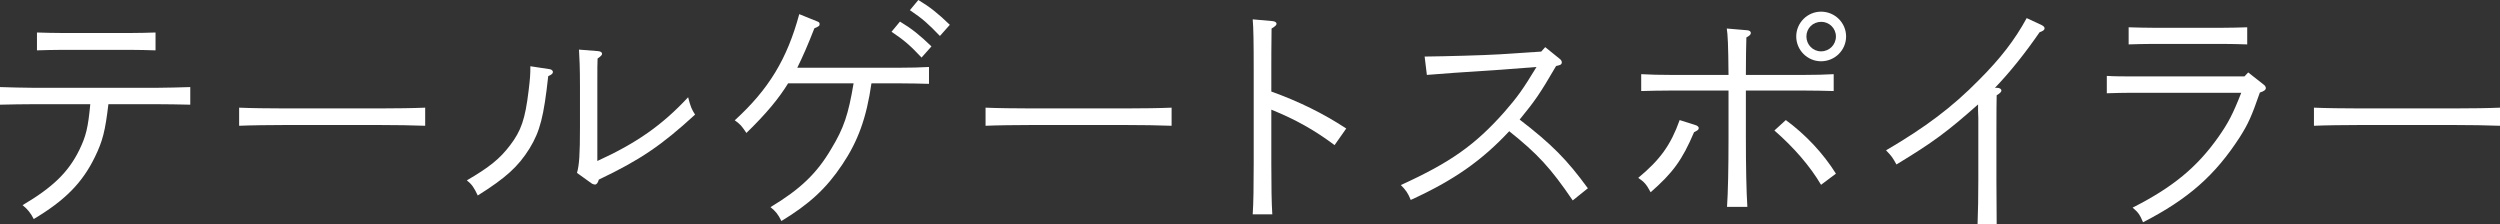
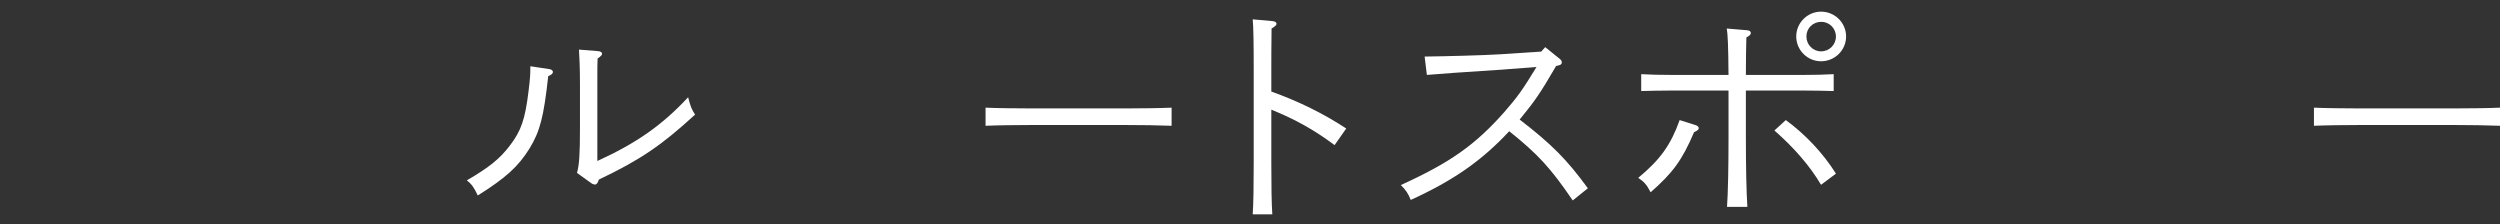
<svg xmlns="http://www.w3.org/2000/svg" id="_レイヤー_2" viewBox="0 0 282.186 25.284">
  <rect x="0" y="0" width="282.186" height="25.284" fill="#333333" stroke="none" />
  <g id="design">
-     <path d="M12.236,11.76c-.364,3.052-.644,4.144-1.512,5.936-1.428,2.94-3.36,4.9-6.916,7.028-.336-.672-.7-1.12-1.26-1.568,3.416-2.016,5.18-3.724,6.412-6.244.756-1.568.98-2.492,1.232-5.152H3.92c-1.204,0-2.772.028-3.92.056v-1.988c1.064.028,2.66.084,3.92.084h13.636c1.148,0,2.968-.056,3.92-.084v1.988c-1.036-.028-2.856-.056-3.92-.056h-5.32ZM17.556,5.684c-.784-.028-1.96-.056-2.8-.056h-7.784c-.812,0-1.988.028-2.8.056v-2.016c.812.028,1.988.056,2.8.056h7.784c.84,0,2.016-.028,2.8-.056v2.016Z" style="fill:#fff;" />
-     <path d="M47.992,14.196c-1.316-.056-3.528-.084-5.012-.084h-10.976c-1.372,0-3.808.028-5.012.084v-2.044c1.148.056,3.584.084,5.012.084h10.976c1.54,0,3.78-.028,5.012-.084v2.044Z" style="fill:#fff;" />
    <path d="M62.076,7.812c.168.028.336.168.336.308,0,.168-.14.308-.532.476-.504,4.592-.924,6.216-2.1,8.148-1.288,2.072-2.688,3.332-5.852,5.32-.42-.896-.672-1.26-1.232-1.708,2.548-1.484,3.724-2.436,4.872-3.948,1.26-1.652,1.708-2.94,2.1-6.188.168-1.372.196-1.82.196-2.744l2.212.336ZM65.128,19.516c.252-.896.336-2.016.336-5.208v-4.508c0-2.156-.056-3.36-.112-4.2l2.128.168c.336.028.476.14.476.308,0,.14-.112.252-.504.532-.028.644-.028.868-.028,3.192v8.372c4.424-2.016,7.336-4.06,10.248-7.196.28,1.092.392,1.344.784,1.96-3.78,3.472-6.216,5.124-10.864,7.336-.112.392-.252.56-.448.56-.084,0-.28-.056-.42-.168l-1.596-1.148Z" style="fill:#fff;" />
-     <path d="M101.584,7.644c1.064,0,2.464-.028,3.276-.084v1.904c-.84-.028-2.38-.056-3.276-.056h-3.22c-.56,3.892-1.512,6.524-3.304,9.184-1.792,2.688-3.724,4.452-6.86,6.356-.364-.756-.672-1.12-1.232-1.568,3.36-2.016,5.236-3.808,6.86-6.58,1.428-2.352,1.932-3.892,2.52-7.392h-7.392c-1.064,1.736-2.492,3.444-4.704,5.6-.616-.896-.644-.924-1.316-1.428,3.836-3.5,5.908-6.916,7.28-11.984l1.932.784c.308.112.364.168.364.336,0,.196-.056.252-.588.476q-1.036,2.66-1.932,4.452h11.592ZM101.584,2.436c1.344.812,2.184,1.484,3.556,2.8l-1.12,1.26c-1.288-1.372-1.932-1.932-3.388-2.912l.952-1.148ZM103.656,0c1.344.812,2.184,1.484,3.556,2.8l-1.12,1.26c-1.316-1.372-1.932-1.932-3.388-2.912l.952-1.148Z" style="fill:#fff;" />
    <path d="M132.244,14.196c-1.316-.056-3.528-.084-5.012-.084h-10.976c-1.372,0-3.808.028-5.012.084v-2.044c1.148.056,3.584.084,5.012.084h10.976c1.54,0,3.78-.028,5.012-.084v2.044Z" style="fill:#fff;" />
    <path d="M143.5,10.332c3.108,1.12,5.852,2.464,8.456,4.172l-1.316,1.876c-2.212-1.652-4.312-2.856-7.14-4.004v6.076c0,2.576.028,4.508.112,5.74h-2.212c.084-1.288.112-3.164.112-5.74v-10.444c0-3.192-.028-4.899-.112-5.824l2.212.196c.308.028.476.14.476.308,0,.14-.14.28-.56.532-.028,1.96-.028,3.556-.028,4.788v2.324Z" style="fill:#fff;" />
    <path d="M160.805,6.384c2.352-.028,6.664-.14,8.456-.252l4.704-.308.448-.504,1.596,1.288c.196.14.28.28.28.448,0,.14-.112.252-.224.28l-.42.112c-1.876,3.22-2.38,3.92-4.116,6.048,3.64,2.8,5.348,4.536,7.7,7.756l-1.708,1.372c-2.492-3.668-3.976-5.264-7.168-7.812-3.108,3.332-6.272,5.544-11.116,7.756-.308-.756-.532-1.092-1.12-1.68,5.6-2.548,8.4-4.536,11.676-8.232,1.512-1.736,2.072-2.52,3.64-5.096l-4.004.308c-4.844.308-6.636.448-8.372.588l-.252-2.072Z" style="fill:#fff;" />
    <path d="M191.438,14.14c.168.056.308.196.308.308,0,.196-.14.28-.532.476-1.344,3.164-2.408,4.592-4.9,6.776-.476-.896-.728-1.176-1.4-1.624,2.464-2.044,3.668-3.696,4.676-6.524l1.848.588ZM195.105,8.456c-.028-3.416-.084-4.536-.196-5.236l2.324.196c.252.028.392.14.392.308s-.14.308-.504.504c-.028,1.064-.056,2.268-.056,4.228h6.58c1.064,0,2.492-.028,3.332-.084v1.904c-.84-.028-2.408-.056-3.332-.056h-6.58v5.264c0,3.276.056,6.188.168,7.868h-2.296c.112-1.568.168-4.48.168-7.756v-5.376h-6.524c-.924,0-2.492.028-3.332.056v-1.904c.84.056,2.268.084,3.332.084h6.524ZM201.573,13.552c2.212,1.624,4.2,3.724,5.656,6.048l-1.68,1.26c-1.232-2.1-3.052-4.2-5.264-6.132l1.288-1.176ZM208.377,4.116c0,1.54-1.26,2.8-2.828,2.8-1.54,0-2.8-1.26-2.8-2.8s1.26-2.8,2.8-2.8c1.568,0,2.828,1.26,2.828,2.8ZM203.897,4.116c0,.924.728,1.68,1.652,1.68.952,0,1.68-.756,1.68-1.68s-.756-1.652-1.652-1.652c-.952,0-1.68.728-1.68,1.652Z" style="fill:#fff;" />
-     <path d="M225.429,9.912c.28,0,.476.14.476.308,0,.14-.14.308-.532.532q-.028.952-.028,4.004v5.628l.028,4.9h-2.156c.056-1.54.084-2.996.084-4.9v-7.084c0-.168-.028-.476-.028-.84v-.672c-3.472,3.08-5.096,4.284-9.212,6.776-.476-.84-.504-.896-1.176-1.596,4.452-2.604,7.476-4.872,10.5-7.952,2.408-2.408,4.032-4.508,5.376-6.972l1.68.784c.224.112.336.224.336.364,0,.196-.168.308-.56.448-1.68,2.436-3.416,4.592-5.04,6.272h.252Z" style="fill:#fff;" />
-     <path d="M237.805,8.568c.868.056,1.96.056,2.8.056h12.74l.42-.448,1.708,1.344c.196.14.28.28.28.42,0,.196-.196.364-.672.504-.952,2.744-1.316,3.528-2.268,5.04-2.772,4.284-5.796,6.972-10.92,9.604-.336-.812-.532-1.12-1.176-1.652,4.536-2.296,7.28-4.564,9.688-7.98,1.064-1.512,1.624-2.548,2.576-4.984h-12.375c-.756,0-1.988.028-2.8.056v-1.96ZM253.653,5.012c-.784-.028-1.988-.056-2.8-.056h-7.784c-.812,0-1.988.028-2.8.056v-1.932c.812.028,1.988.056,2.8.056h7.784c.812,0,2.016-.028,2.8-.056v1.932Z" style="fill:#fff;" />
    <path d="M282.186,14.196c-1.316-.056-3.528-.084-5.012-.084h-10.976c-1.372,0-3.808.028-5.012.084v-2.044c1.148.056,3.584.084,5.012.084h10.976c1.54,0,3.78-.028,5.012-.084v2.044Z" style="fill:#fff;" />
  </g>
</svg>